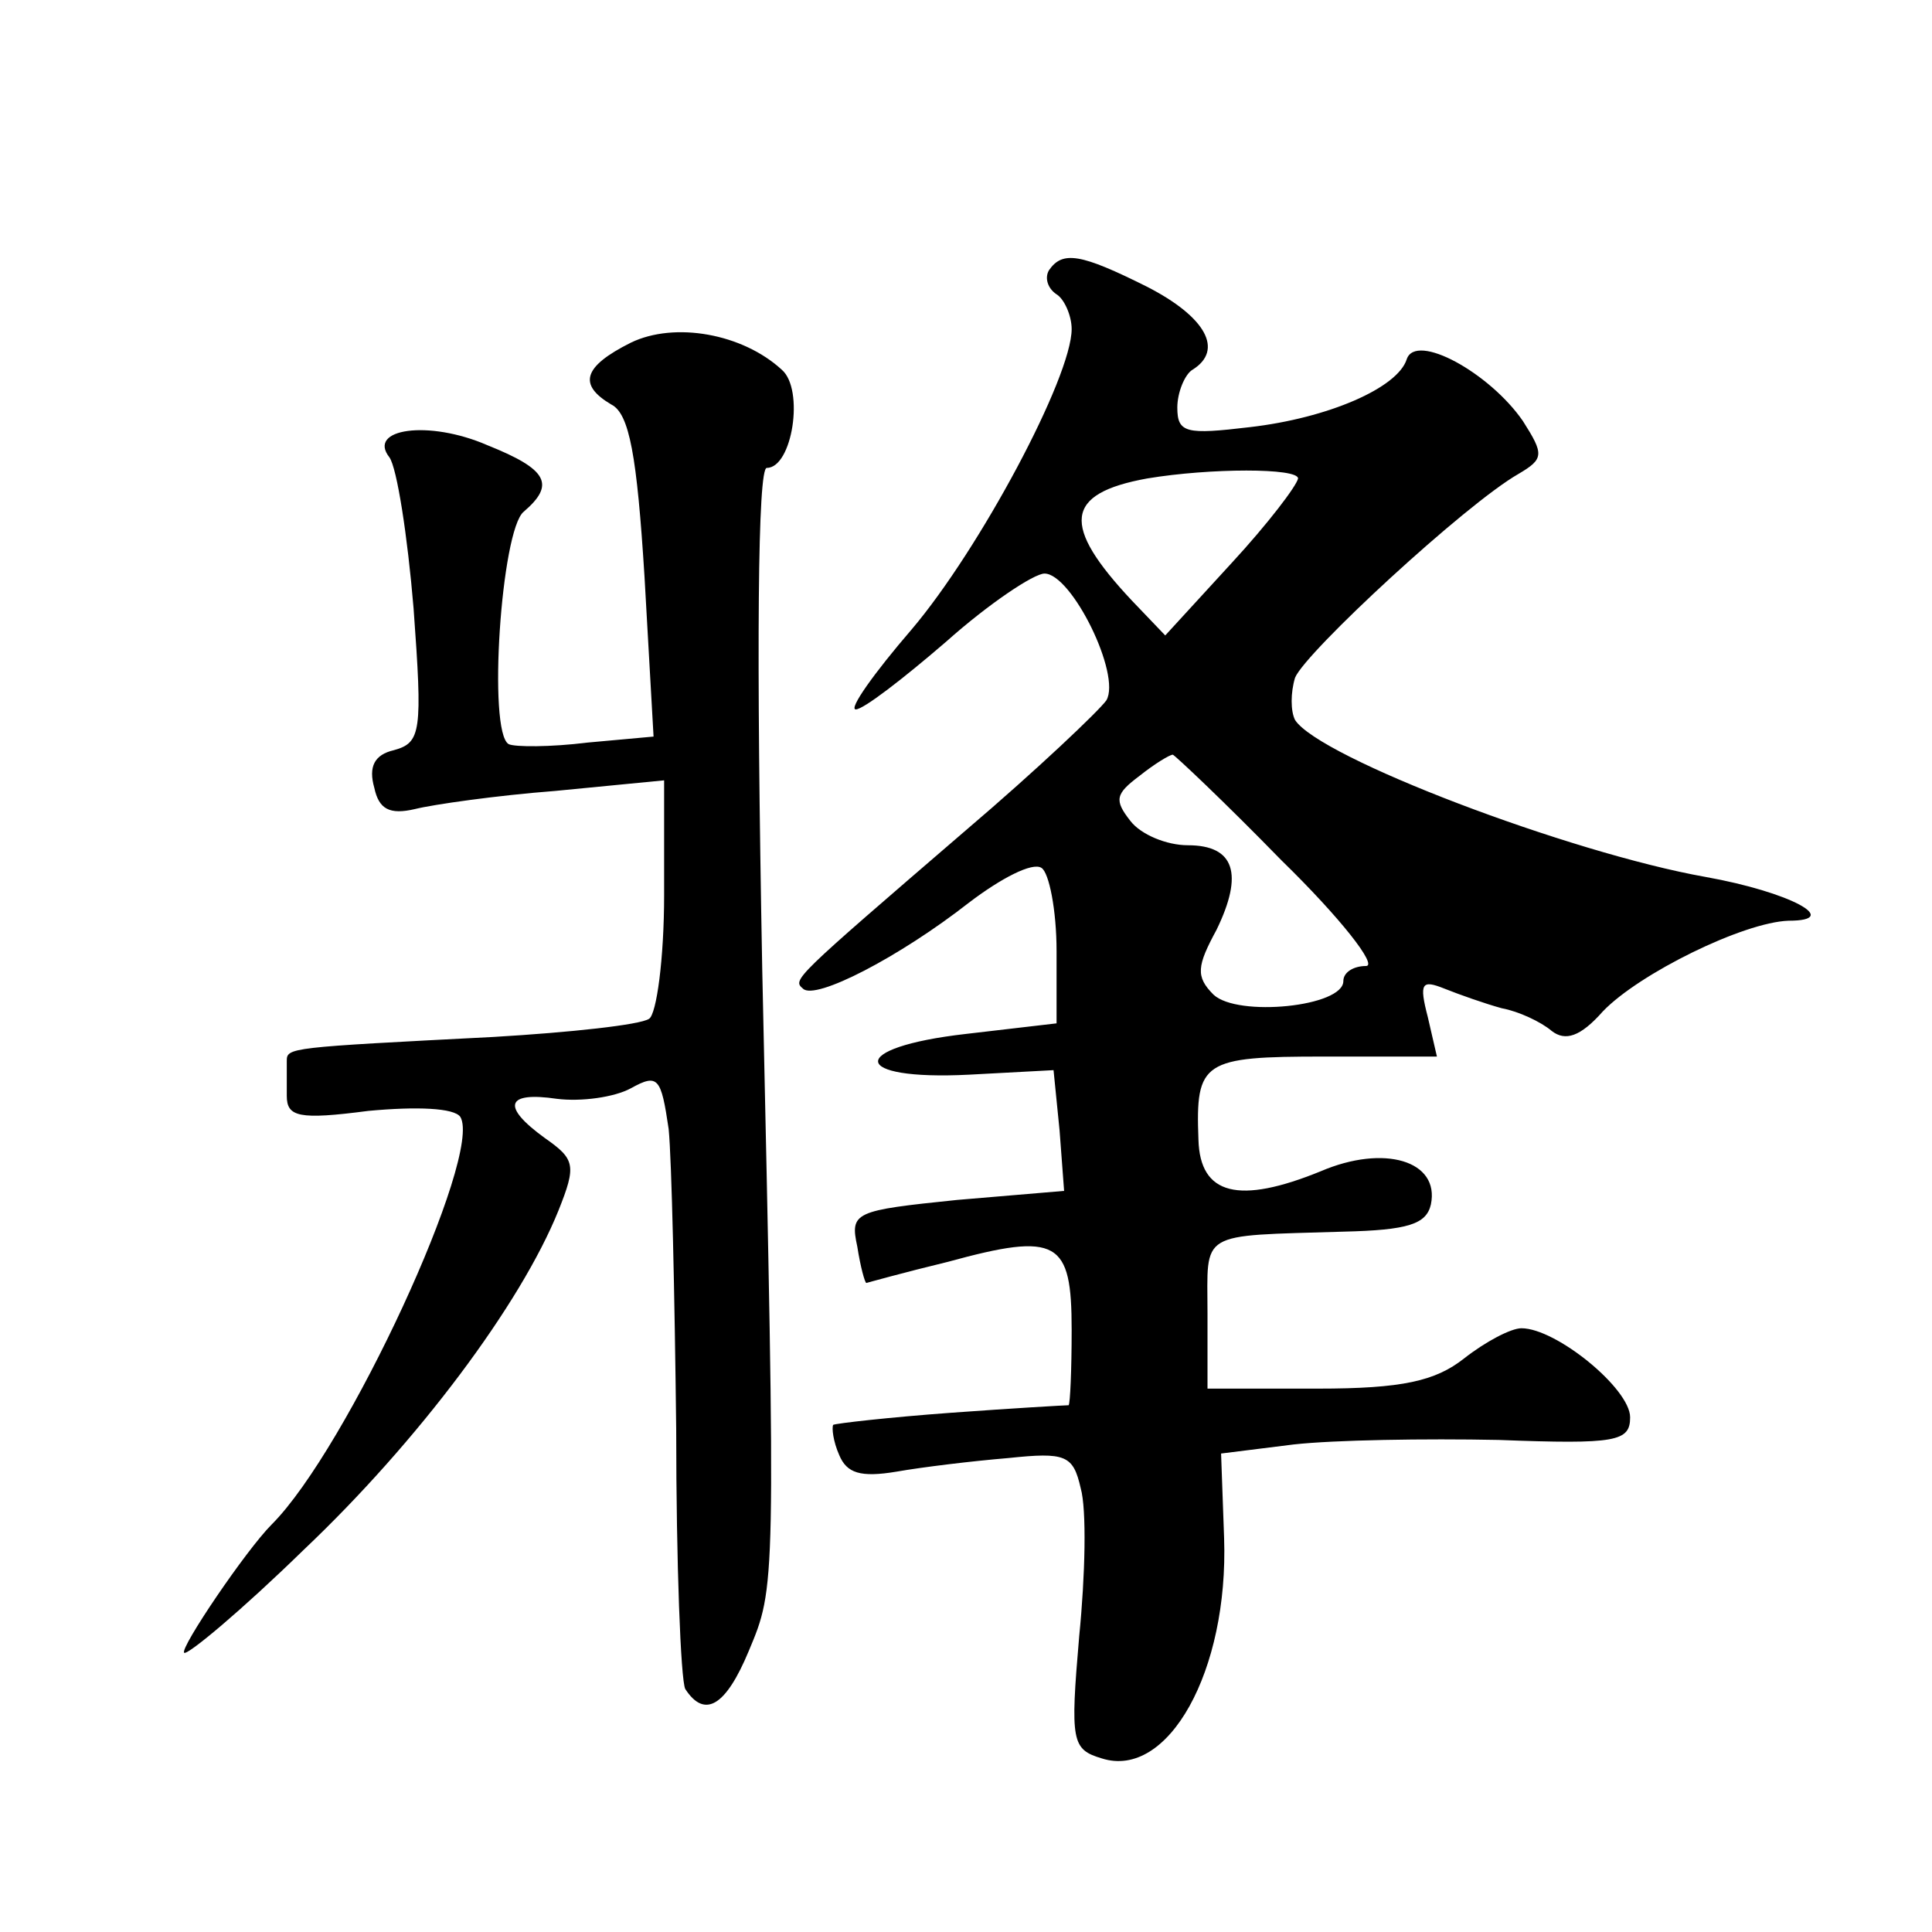
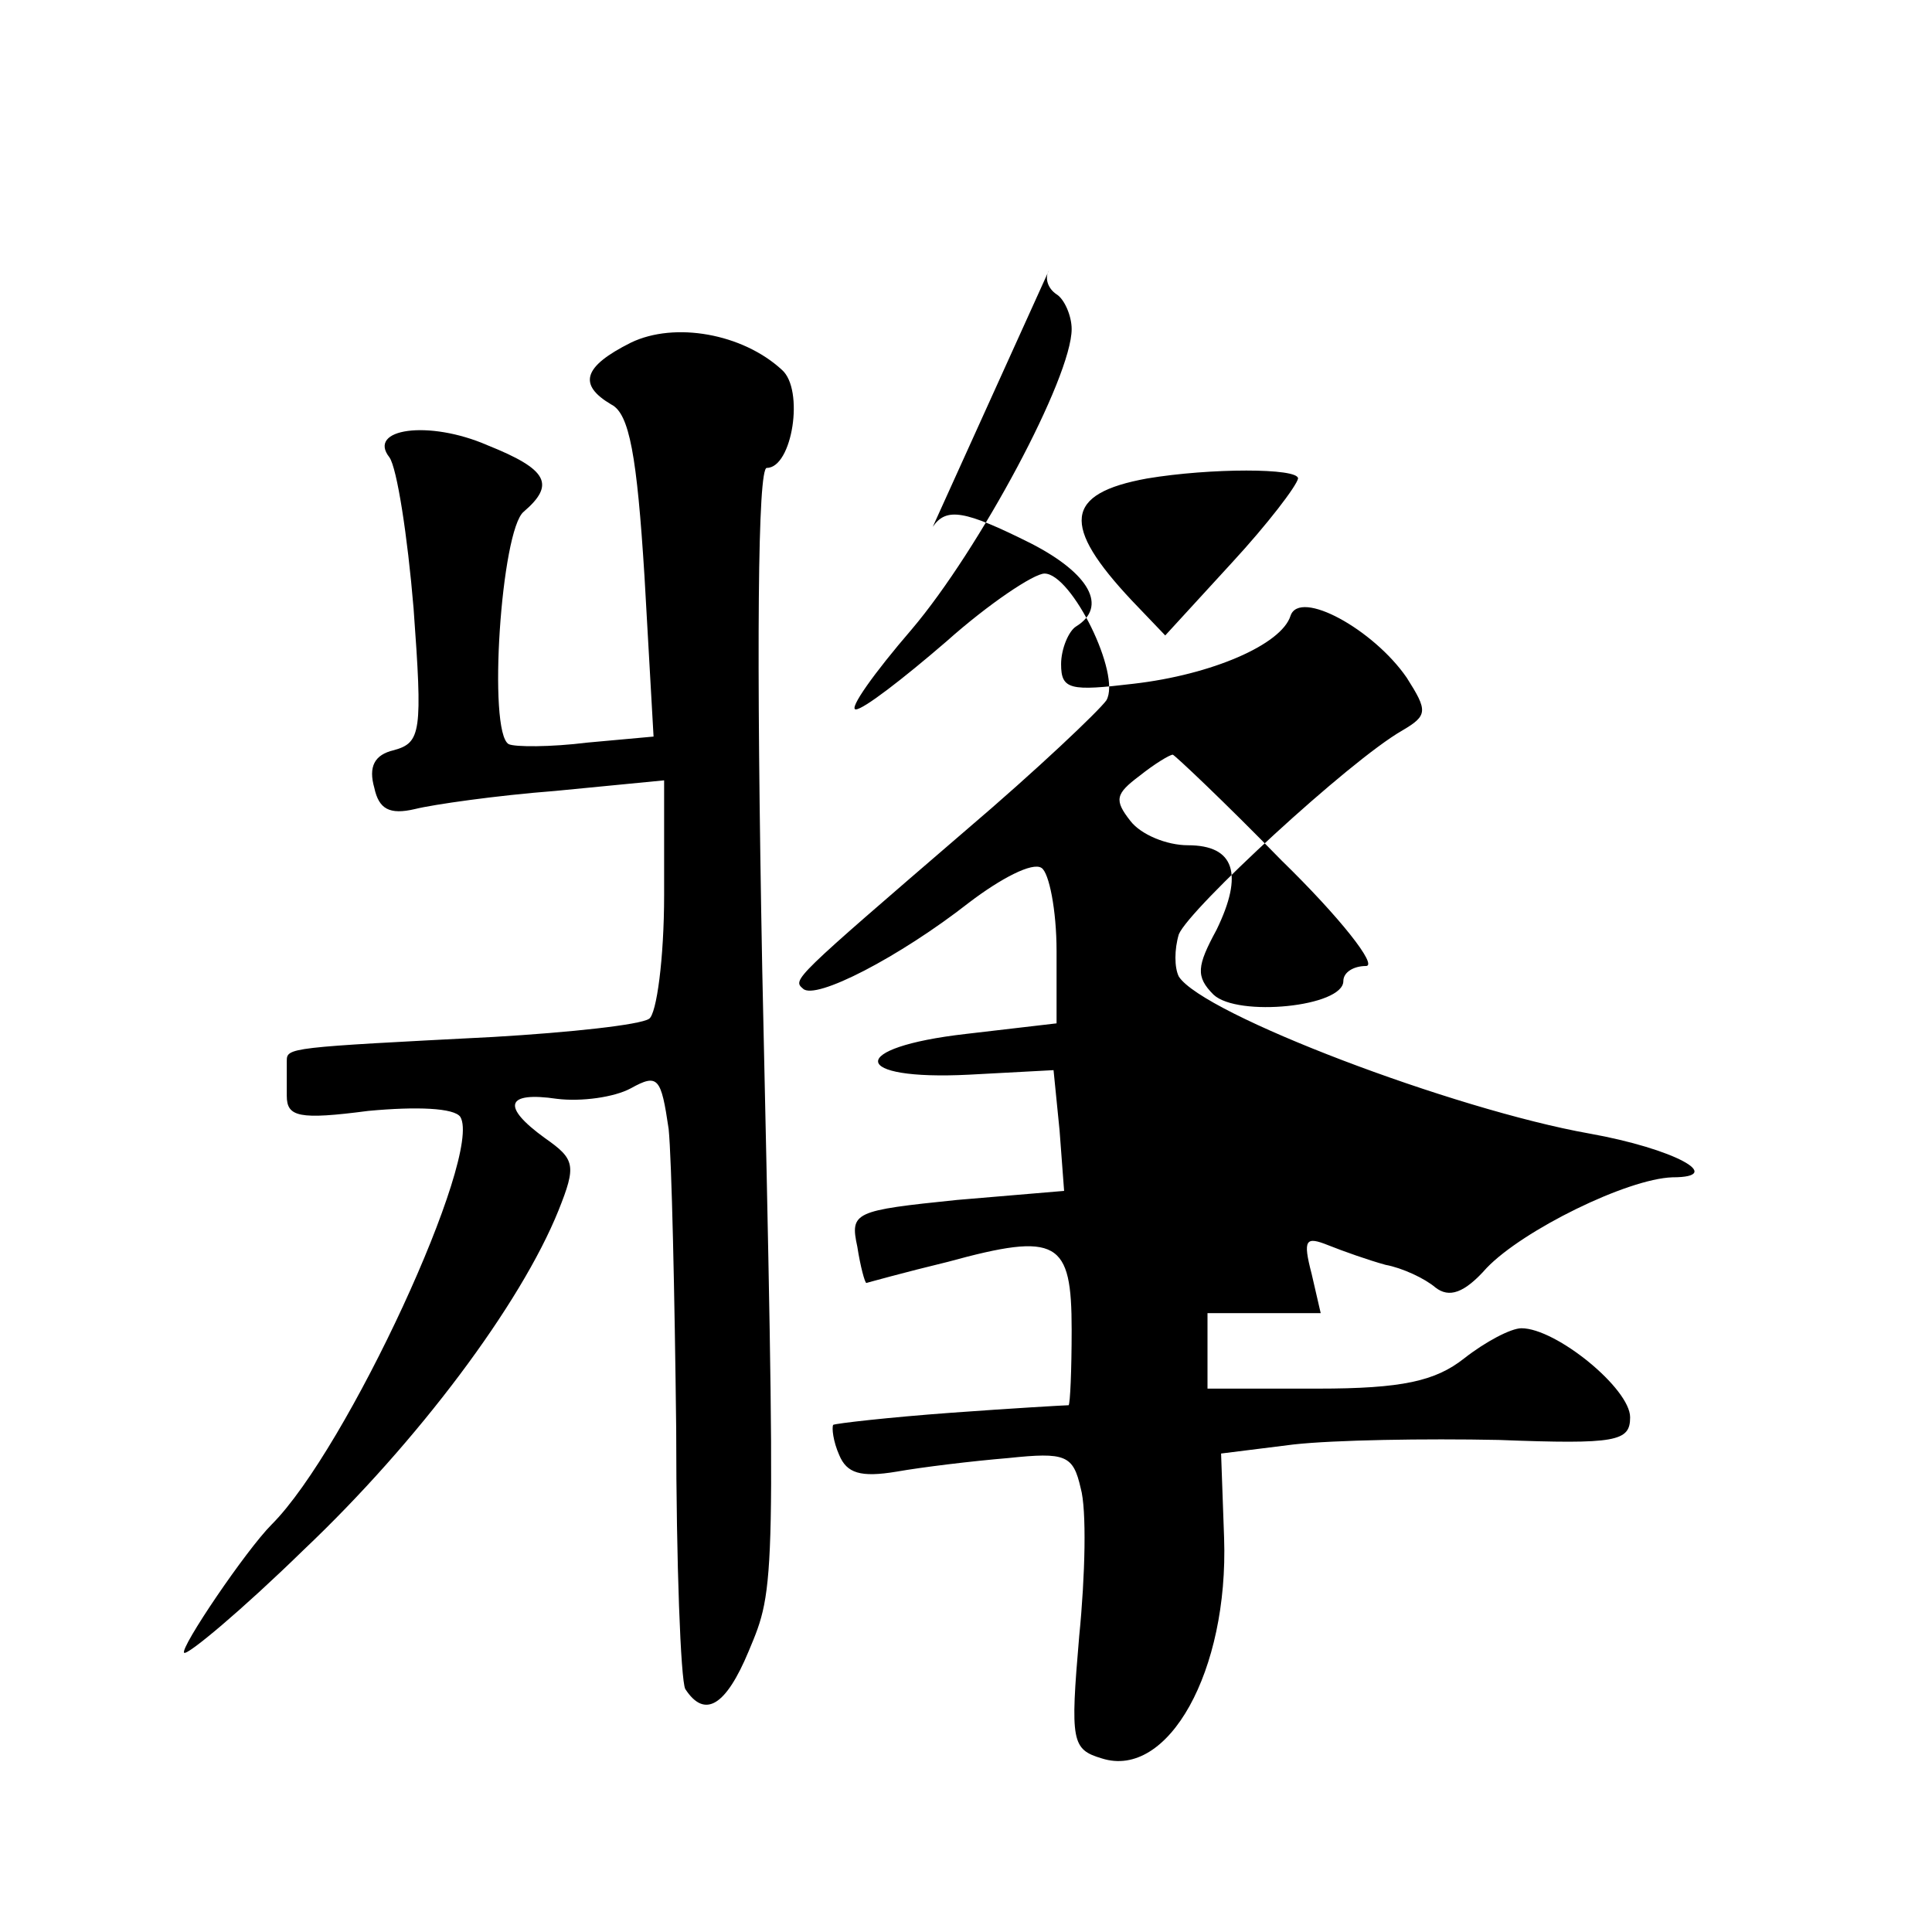
<svg xmlns="http://www.w3.org/2000/svg" version="1.0" width="128pt" height="128pt" viewBox="0 0 128 128" preserveAspectRatio="xMidYMid meet">
  <g transform="translate(0,128) scale(0.1,-0.1)" fill="#0" stroke="none">
-     <path d="M695 1101 c-3 -5 -1 -12 5 -16 5 -3 10 -14 10 -23 0 -32 -61 -146 -106 -199 -25 -29 -42 -53 -37 -53 5 0 31 20 60 45 28 25 58 45 65 45 18 0 51 -67 41 -84 -5 -7 -46 -46 -93 -86 -115 -99 -115 -99 -108 -105 8 -8 64 21 110 57 21 16 42 27 48 23 5 -3 10 -28 10 -55 l0 -48 -60 -7 c-79 -9 -77 -31 2 -27 l56 3 4 -40 3 -40 -71 -6 c-68 -7 -71 -8 -66 -31 2 -13 5 -24 6 -24 0 0 25 7 54 14 73 20 82 14 82 -45 0 -27 -1 -49 -2 -50 -2 0 -37 -2 -78 -5 -41 -3 -76 -7 -78 -8 -1 -2 0 -11 4 -20 5 -12 14 -15 38 -11 17 3 50 7 74 9 38 4 43 2 48 -20 4 -14 3 -58 -1 -98 -6 -70 -5 -75 15 -81 44 -14 84 58 81 146 l-2 56 48 6 c27 3 87 4 136 3 78 -3 87 -1 87 15 0 19 -49 59 -72 59 -7 0 -24 -9 -38 -20 -19 -15 -41 -20 -97 -20 l-73 0 0 50 c0 55 -7 51 90 54 43 1 55 5 58 18 6 29 -31 40 -73 22 -54 -22 -80 -16 -81 21 -2 52 3 55 83 55 l75 0 -6 26 c-6 23 -4 25 11 19 10 -4 27 -10 38 -13 11 -2 26 -9 33 -15 9 -7 19 -4 34 13 24 25 93 59 123 60 36 0 1 19 -55 29 -90 16 -256 79 -272 104 -3 6 -3 18 0 28 7 17 113 115 148 135 17 10 17 13 3 35 -22 32 -71 59 -77 41 -6 -19 -52 -39 -104 -45 -42 -5 -48 -4 -48 13 0 10 5 22 10 25 21 13 9 35 -30 55 -44 22 -56 24 -65 11z m165 -138 c-1 -5 -20 -30 -44 -56 l-44 -48 -22 23 c-47 50 -45 71 10 81 42 7 100 7 100 0z m-11 -253 c39 -38 64 -70 56 -70 -8 0 -15 -4 -15 -10 0 -17 -70 -24 -86 -9 -12 12 -11 19 2 43 18 37 12 56 -19 56 -14 0 -31 7 -38 16 -11 14 -10 18 6 30 10 8 20 14 22 14 1 0 34 -31 72 -70z M418 1053 c-32 -16 -35 -28 -13 -41 12 -6 17 -34 22 -114 l6 -106 -44 -4 c-24 -3 -48 -3 -52 -1 -14 8 -5 142 10 154 21 18 16 28 -24 44 -39 17 -80 11 -65 -8 5 -7 12 -52 16 -100 6 -82 5 -89 -13 -94 -13 -3 -17 -11 -13 -25 3 -14 10 -18 27 -14 12 3 54 9 93 12 l72 7 0 -76 c0 -42 -5 -79 -10 -82 -6 -4 -52 -9 -103 -12 -136 -7 -137 -7 -137 -16 0 -4 0 -14 0 -23 0 -14 8 -16 54 -10 32 3 57 2 61 -4 15 -25 -75 -220 -125 -270 -17 -17 -61 -82 -58 -85 2 -2 38 28 79 68 76 72 144 163 169 225 12 30 11 34 -9 48 -29 21 -26 31 8 26 16 -2 38 1 49 7 18 10 20 7 25 -27 2 -20 4 -110 5 -199 0 -89 3 -166 6 -172 13 -20 27 -11 42 25 18 43 18 40 9 452 -4 213 -3 332 3 332 17 0 25 52 10 65 -26 24 -71 32 -100 18z" />
+     <path d="M695 1101 c-3 -5 -1 -12 5 -16 5 -3 10 -14 10 -23 0 -32 -61 -146 -106 -199 -25 -29 -42 -53 -37 -53 5 0 31 20 60 45 28 25 58 45 65 45 18 0 51 -67 41 -84 -5 -7 -46 -46 -93 -86 -115 -99 -115 -99 -108 -105 8 -8 64 21 110 57 21 16 42 27 48 23 5 -3 10 -28 10 -55 l0 -48 -60 -7 c-79 -9 -77 -31 2 -27 l56 3 4 -40 3 -40 -71 -6 c-68 -7 -71 -8 -66 -31 2 -13 5 -24 6 -24 0 0 25 7 54 14 73 20 82 14 82 -45 0 -27 -1 -49 -2 -50 -2 0 -37 -2 -78 -5 -41 -3 -76 -7 -78 -8 -1 -2 0 -11 4 -20 5 -12 14 -15 38 -11 17 3 50 7 74 9 38 4 43 2 48 -20 4 -14 3 -58 -1 -98 -6 -70 -5 -75 15 -81 44 -14 84 58 81 146 l-2 56 48 6 c27 3 87 4 136 3 78 -3 87 -1 87 15 0 19 -49 59 -72 59 -7 0 -24 -9 -38 -20 -19 -15 -41 -20 -97 -20 l-73 0 0 50 l75 0 -6 26 c-6 23 -4 25 11 19 10 -4 27 -10 38 -13 11 -2 26 -9 33 -15 9 -7 19 -4 34 13 24 25 93 59 123 60 36 0 1 19 -55 29 -90 16 -256 79 -272 104 -3 6 -3 18 0 28 7 17 113 115 148 135 17 10 17 13 3 35 -22 32 -71 59 -77 41 -6 -19 -52 -39 -104 -45 -42 -5 -48 -4 -48 13 0 10 5 22 10 25 21 13 9 35 -30 55 -44 22 -56 24 -65 11z m165 -138 c-1 -5 -20 -30 -44 -56 l-44 -48 -22 23 c-47 50 -45 71 10 81 42 7 100 7 100 0z m-11 -253 c39 -38 64 -70 56 -70 -8 0 -15 -4 -15 -10 0 -17 -70 -24 -86 -9 -12 12 -11 19 2 43 18 37 12 56 -19 56 -14 0 -31 7 -38 16 -11 14 -10 18 6 30 10 8 20 14 22 14 1 0 34 -31 72 -70z M418 1053 c-32 -16 -35 -28 -13 -41 12 -6 17 -34 22 -114 l6 -106 -44 -4 c-24 -3 -48 -3 -52 -1 -14 8 -5 142 10 154 21 18 16 28 -24 44 -39 17 -80 11 -65 -8 5 -7 12 -52 16 -100 6 -82 5 -89 -13 -94 -13 -3 -17 -11 -13 -25 3 -14 10 -18 27 -14 12 3 54 9 93 12 l72 7 0 -76 c0 -42 -5 -79 -10 -82 -6 -4 -52 -9 -103 -12 -136 -7 -137 -7 -137 -16 0 -4 0 -14 0 -23 0 -14 8 -16 54 -10 32 3 57 2 61 -4 15 -25 -75 -220 -125 -270 -17 -17 -61 -82 -58 -85 2 -2 38 28 79 68 76 72 144 163 169 225 12 30 11 34 -9 48 -29 21 -26 31 8 26 16 -2 38 1 49 7 18 10 20 7 25 -27 2 -20 4 -110 5 -199 0 -89 3 -166 6 -172 13 -20 27 -11 42 25 18 43 18 40 9 452 -4 213 -3 332 3 332 17 0 25 52 10 65 -26 24 -71 32 -100 18z" />
  </g>
</svg>